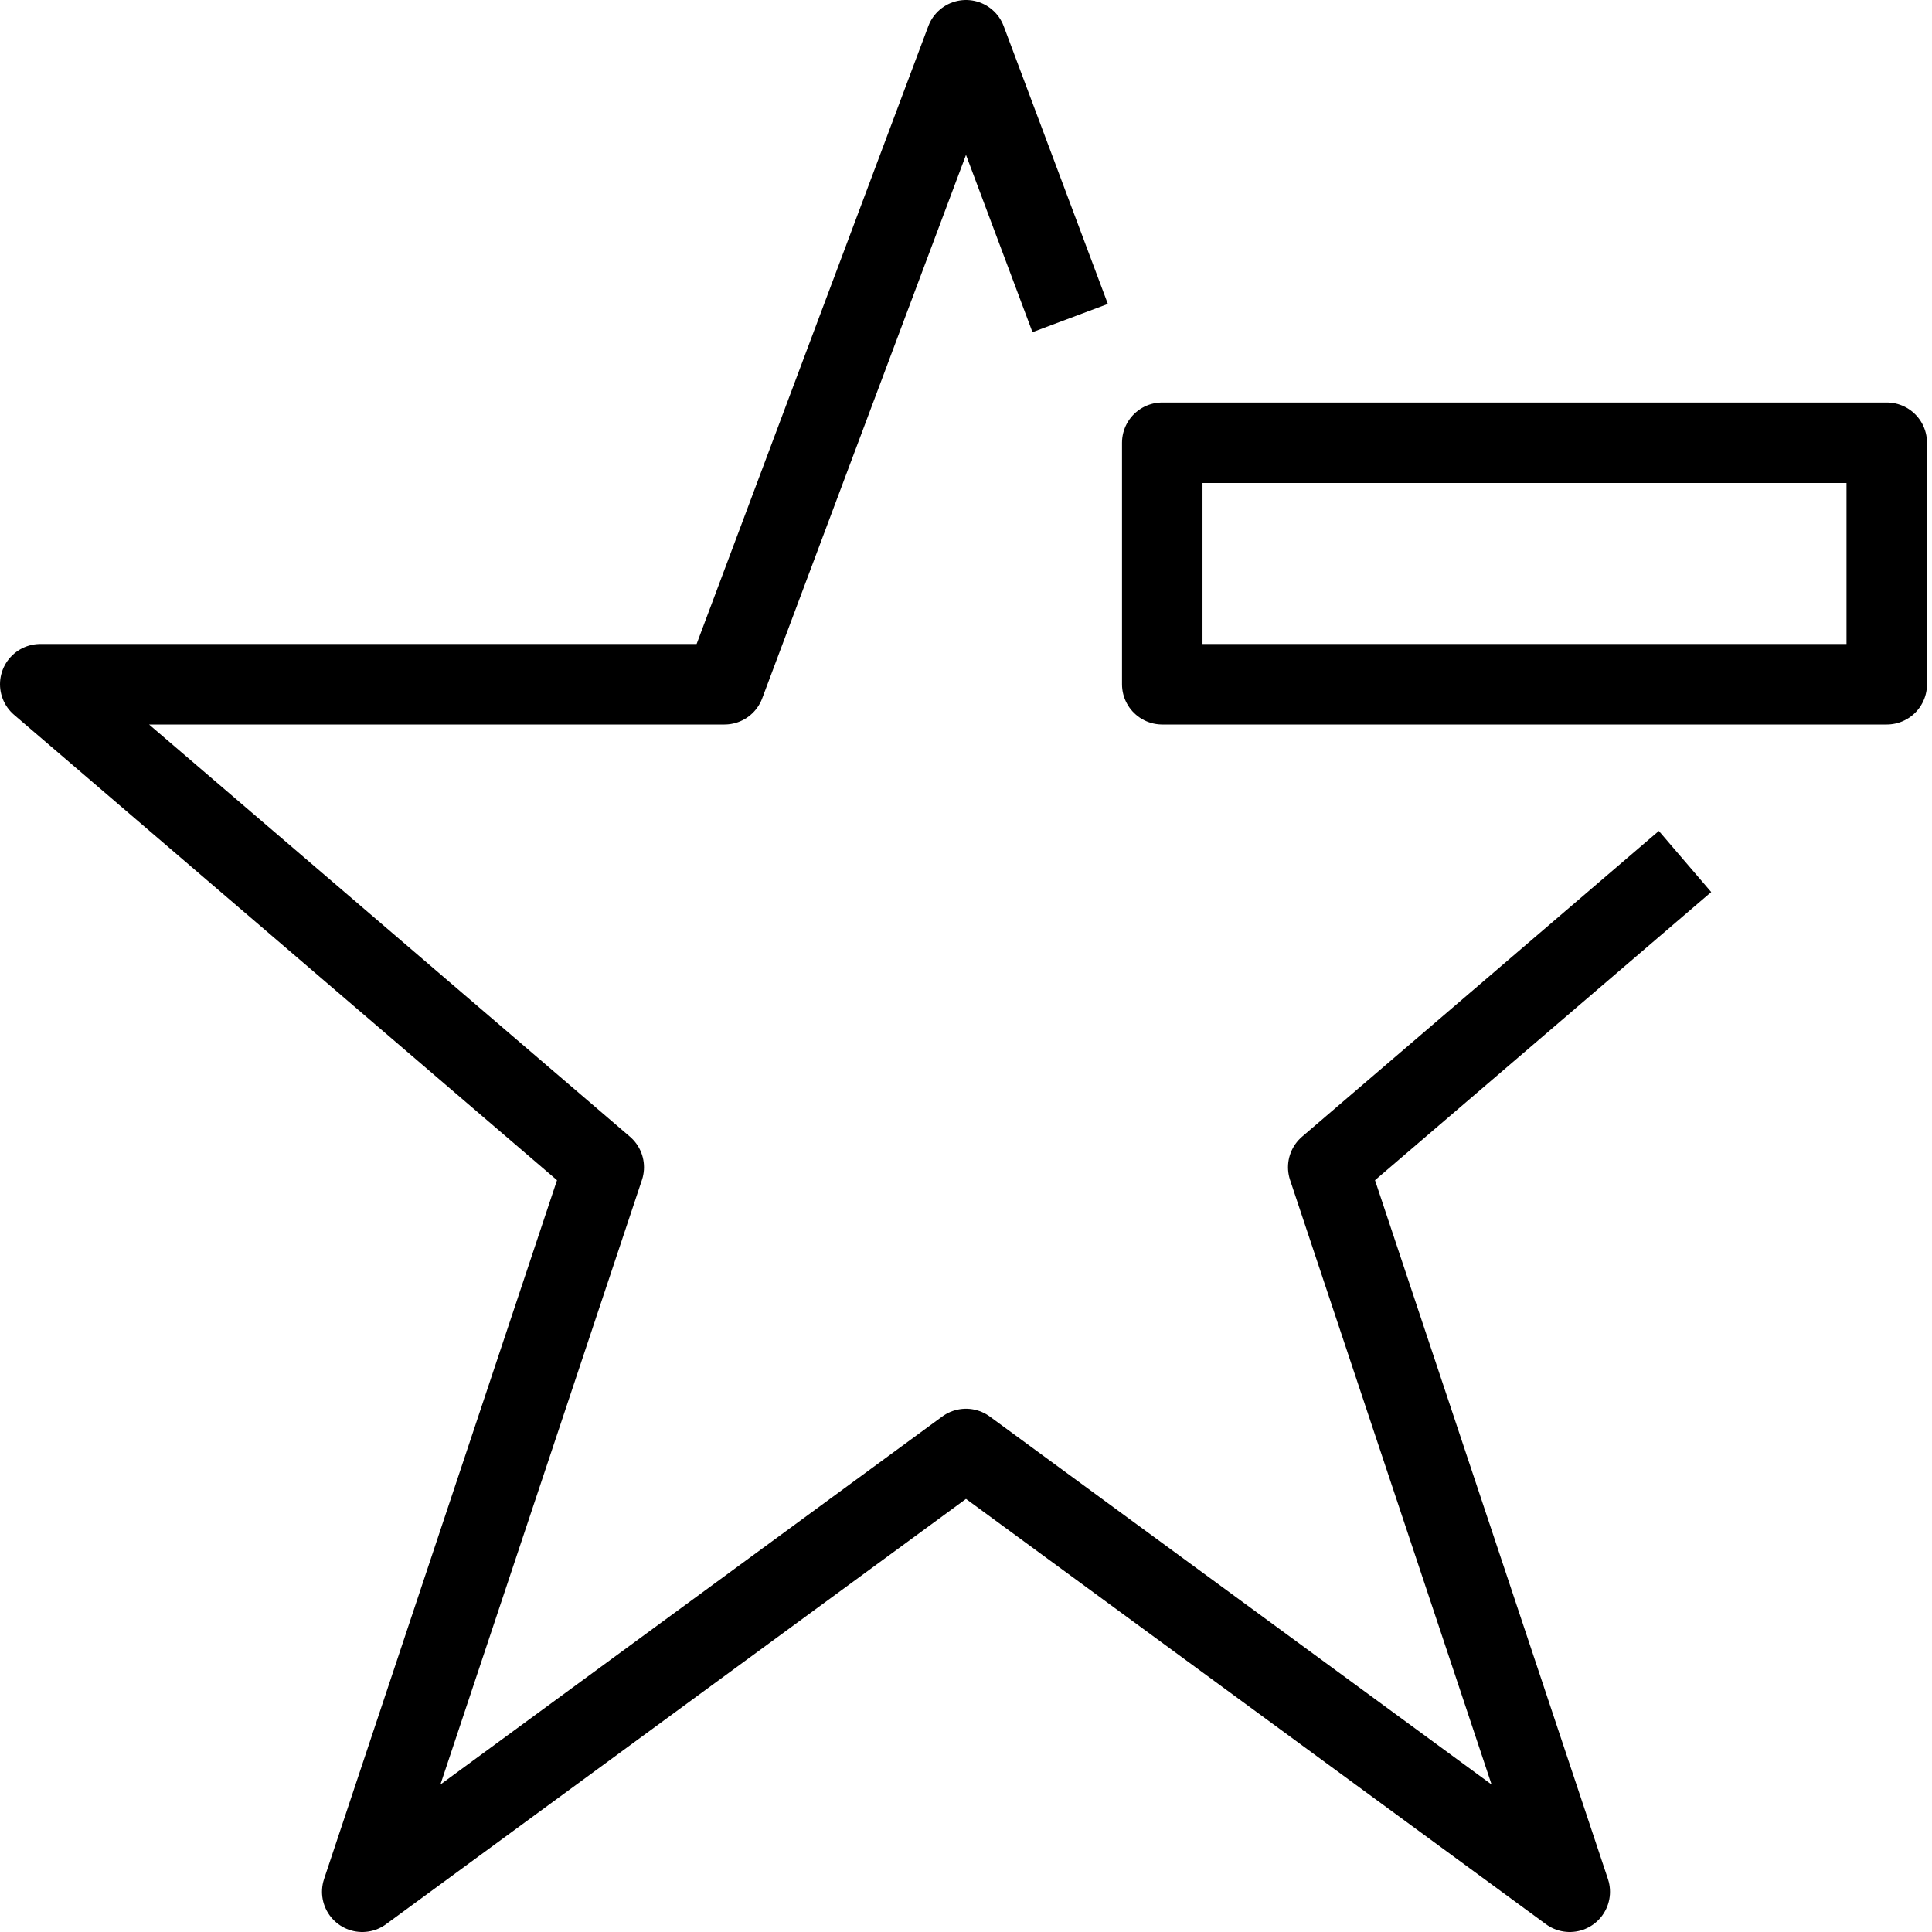
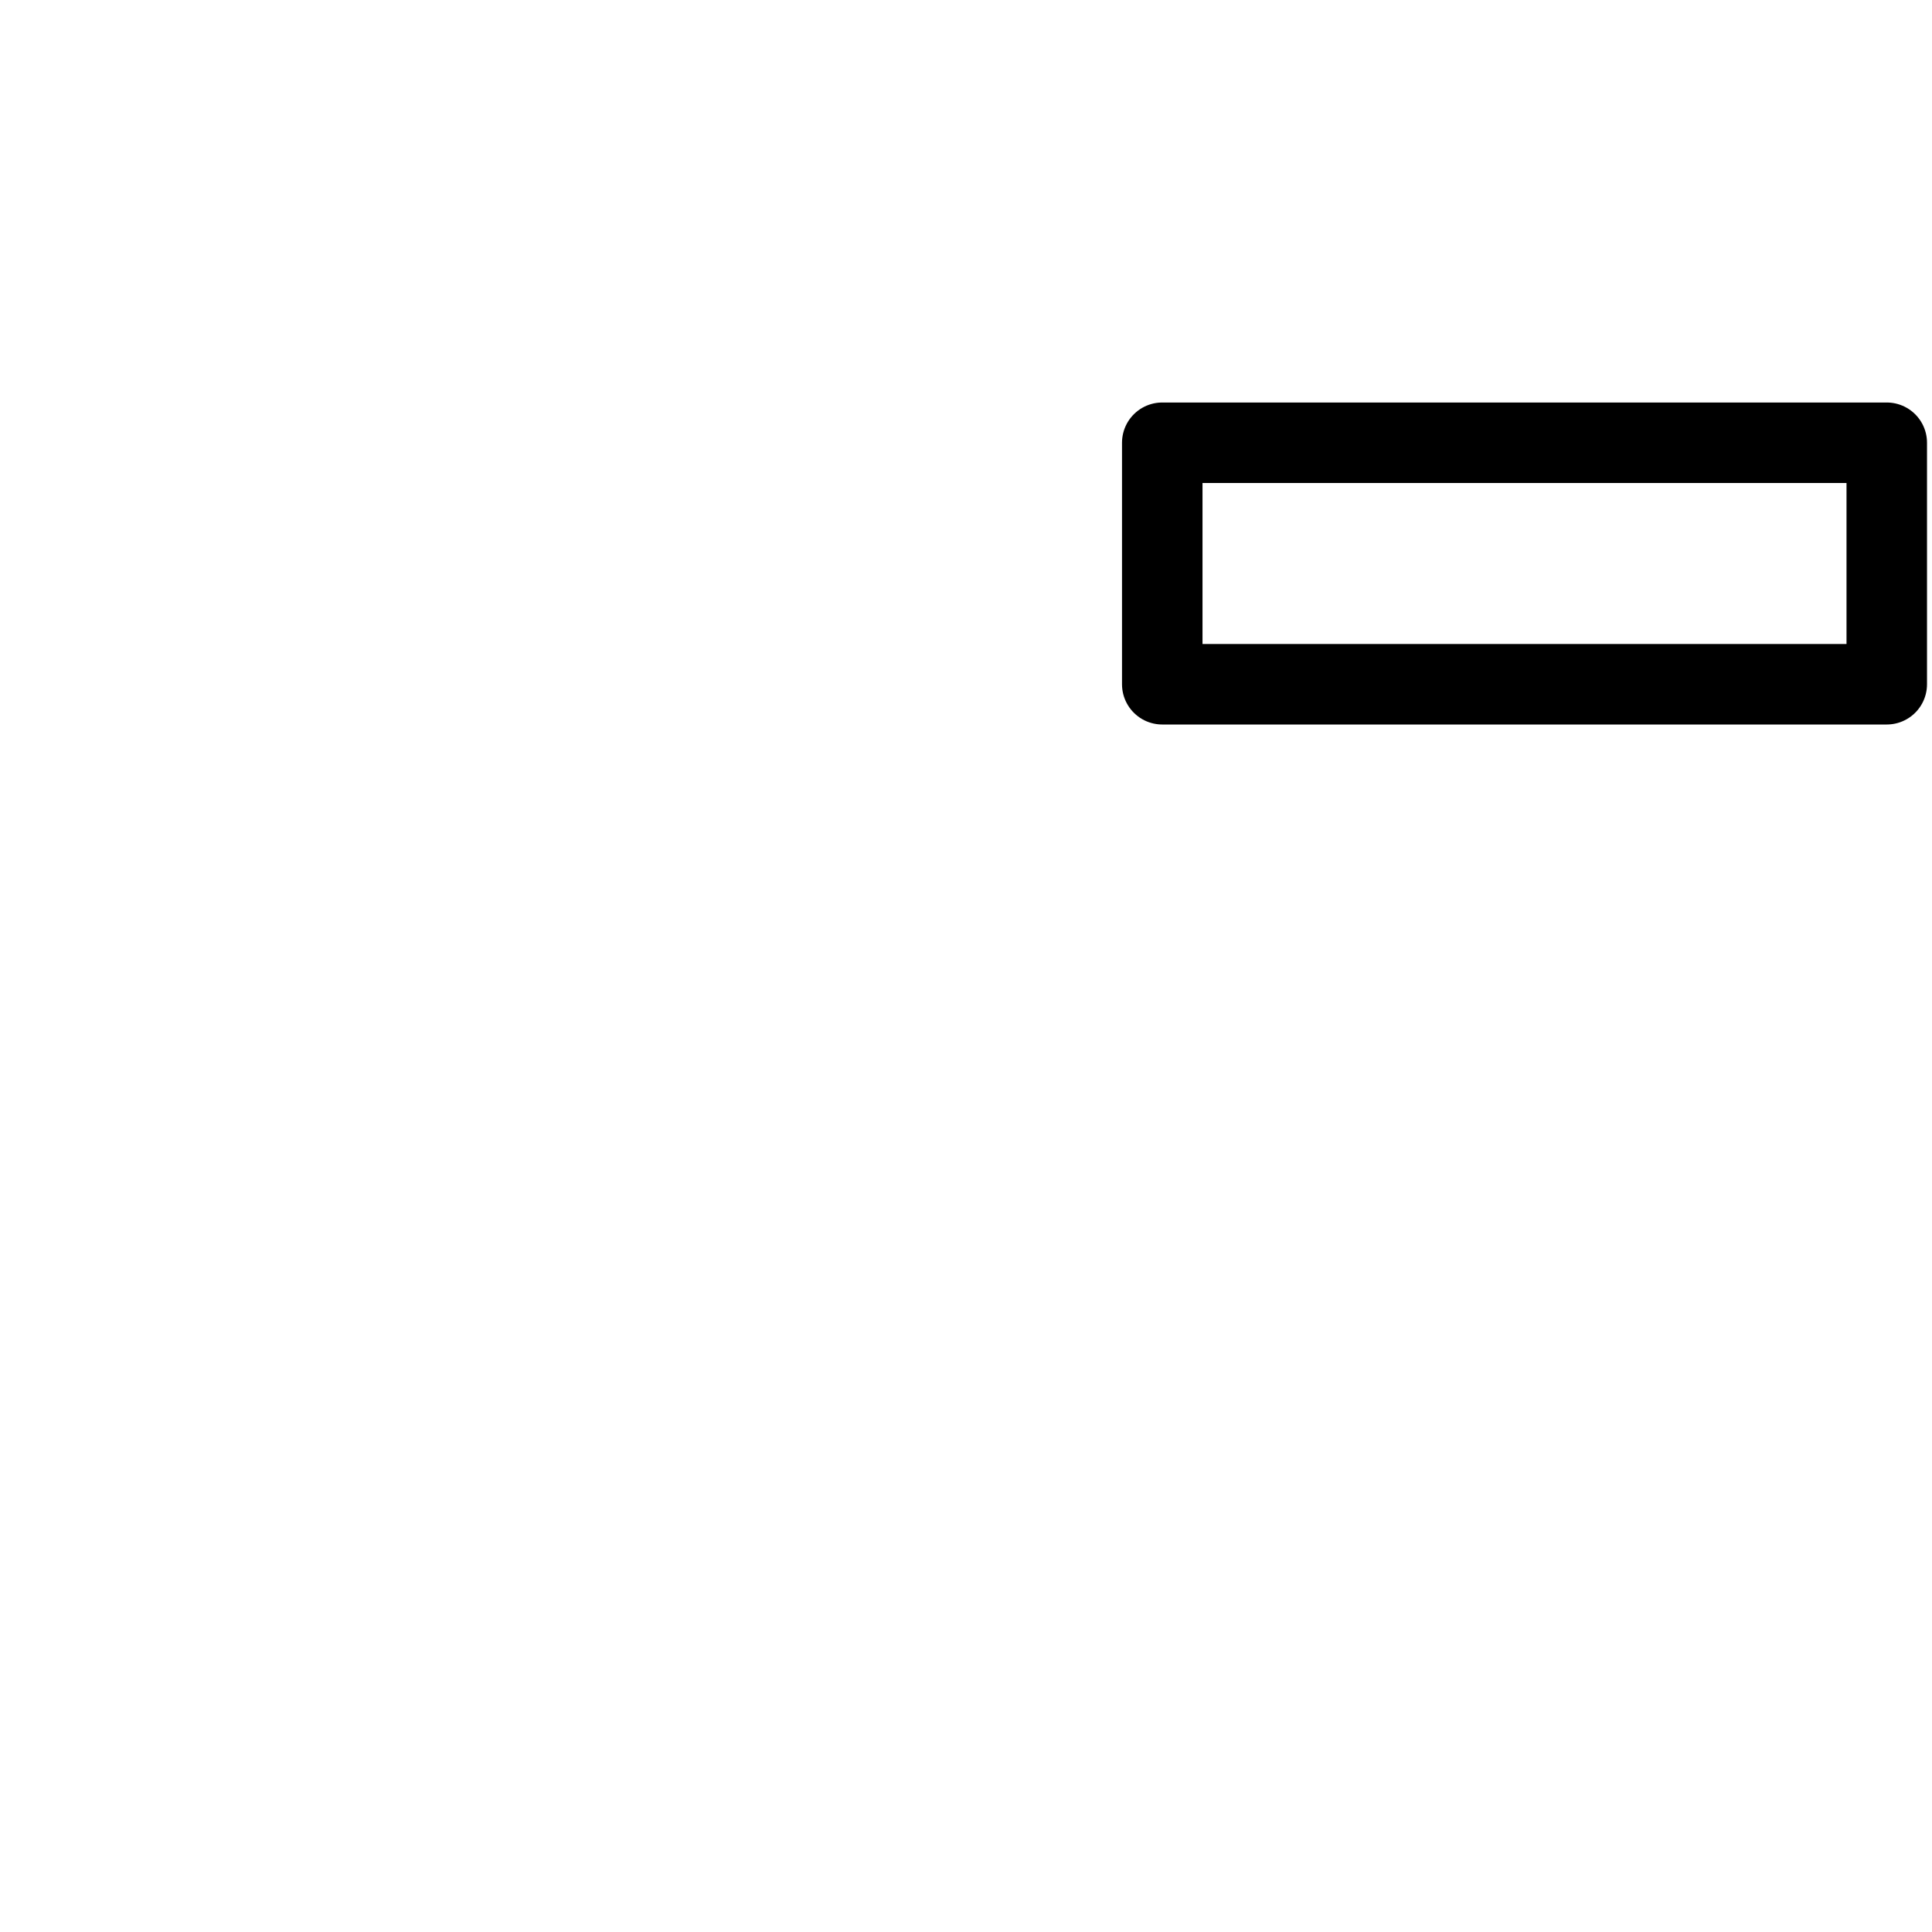
<svg xmlns="http://www.w3.org/2000/svg" version="1.1" x="0px" y="0px" width="24px" height="24px" viewBox="0 0 24 24" enable-background="new 0 0 24 24" xml:space="preserve">
  <g id="Outline_Icons_1_">
    <g id="Outline_Icons">
      <g>
        <g>
-           <polyline fill="none" stroke="#000000" stroke-linejoin="round" stroke-miterlimit="10" points="20.932,10.702 16.5,14.5       19.5,23.5 12,18 4.5,23.5 7.5,14.5 0.5,8.5 9,8.5 12,0.5 13.294,3.951     " />
-         </g>
+           </g>
        <rect x="14.438" y="5.5" fill="none" stroke="#000000" stroke-linejoin="round" stroke-miterlimit="10" width="9" height="3" />
      </g>
    </g>
    <g id="New_icons_1_">
	</g>
  </g>
  <g id="Invisible_Shape">
-     <rect fill="none" width="24" height="24" />
-   </g>
+     </g>
</svg>